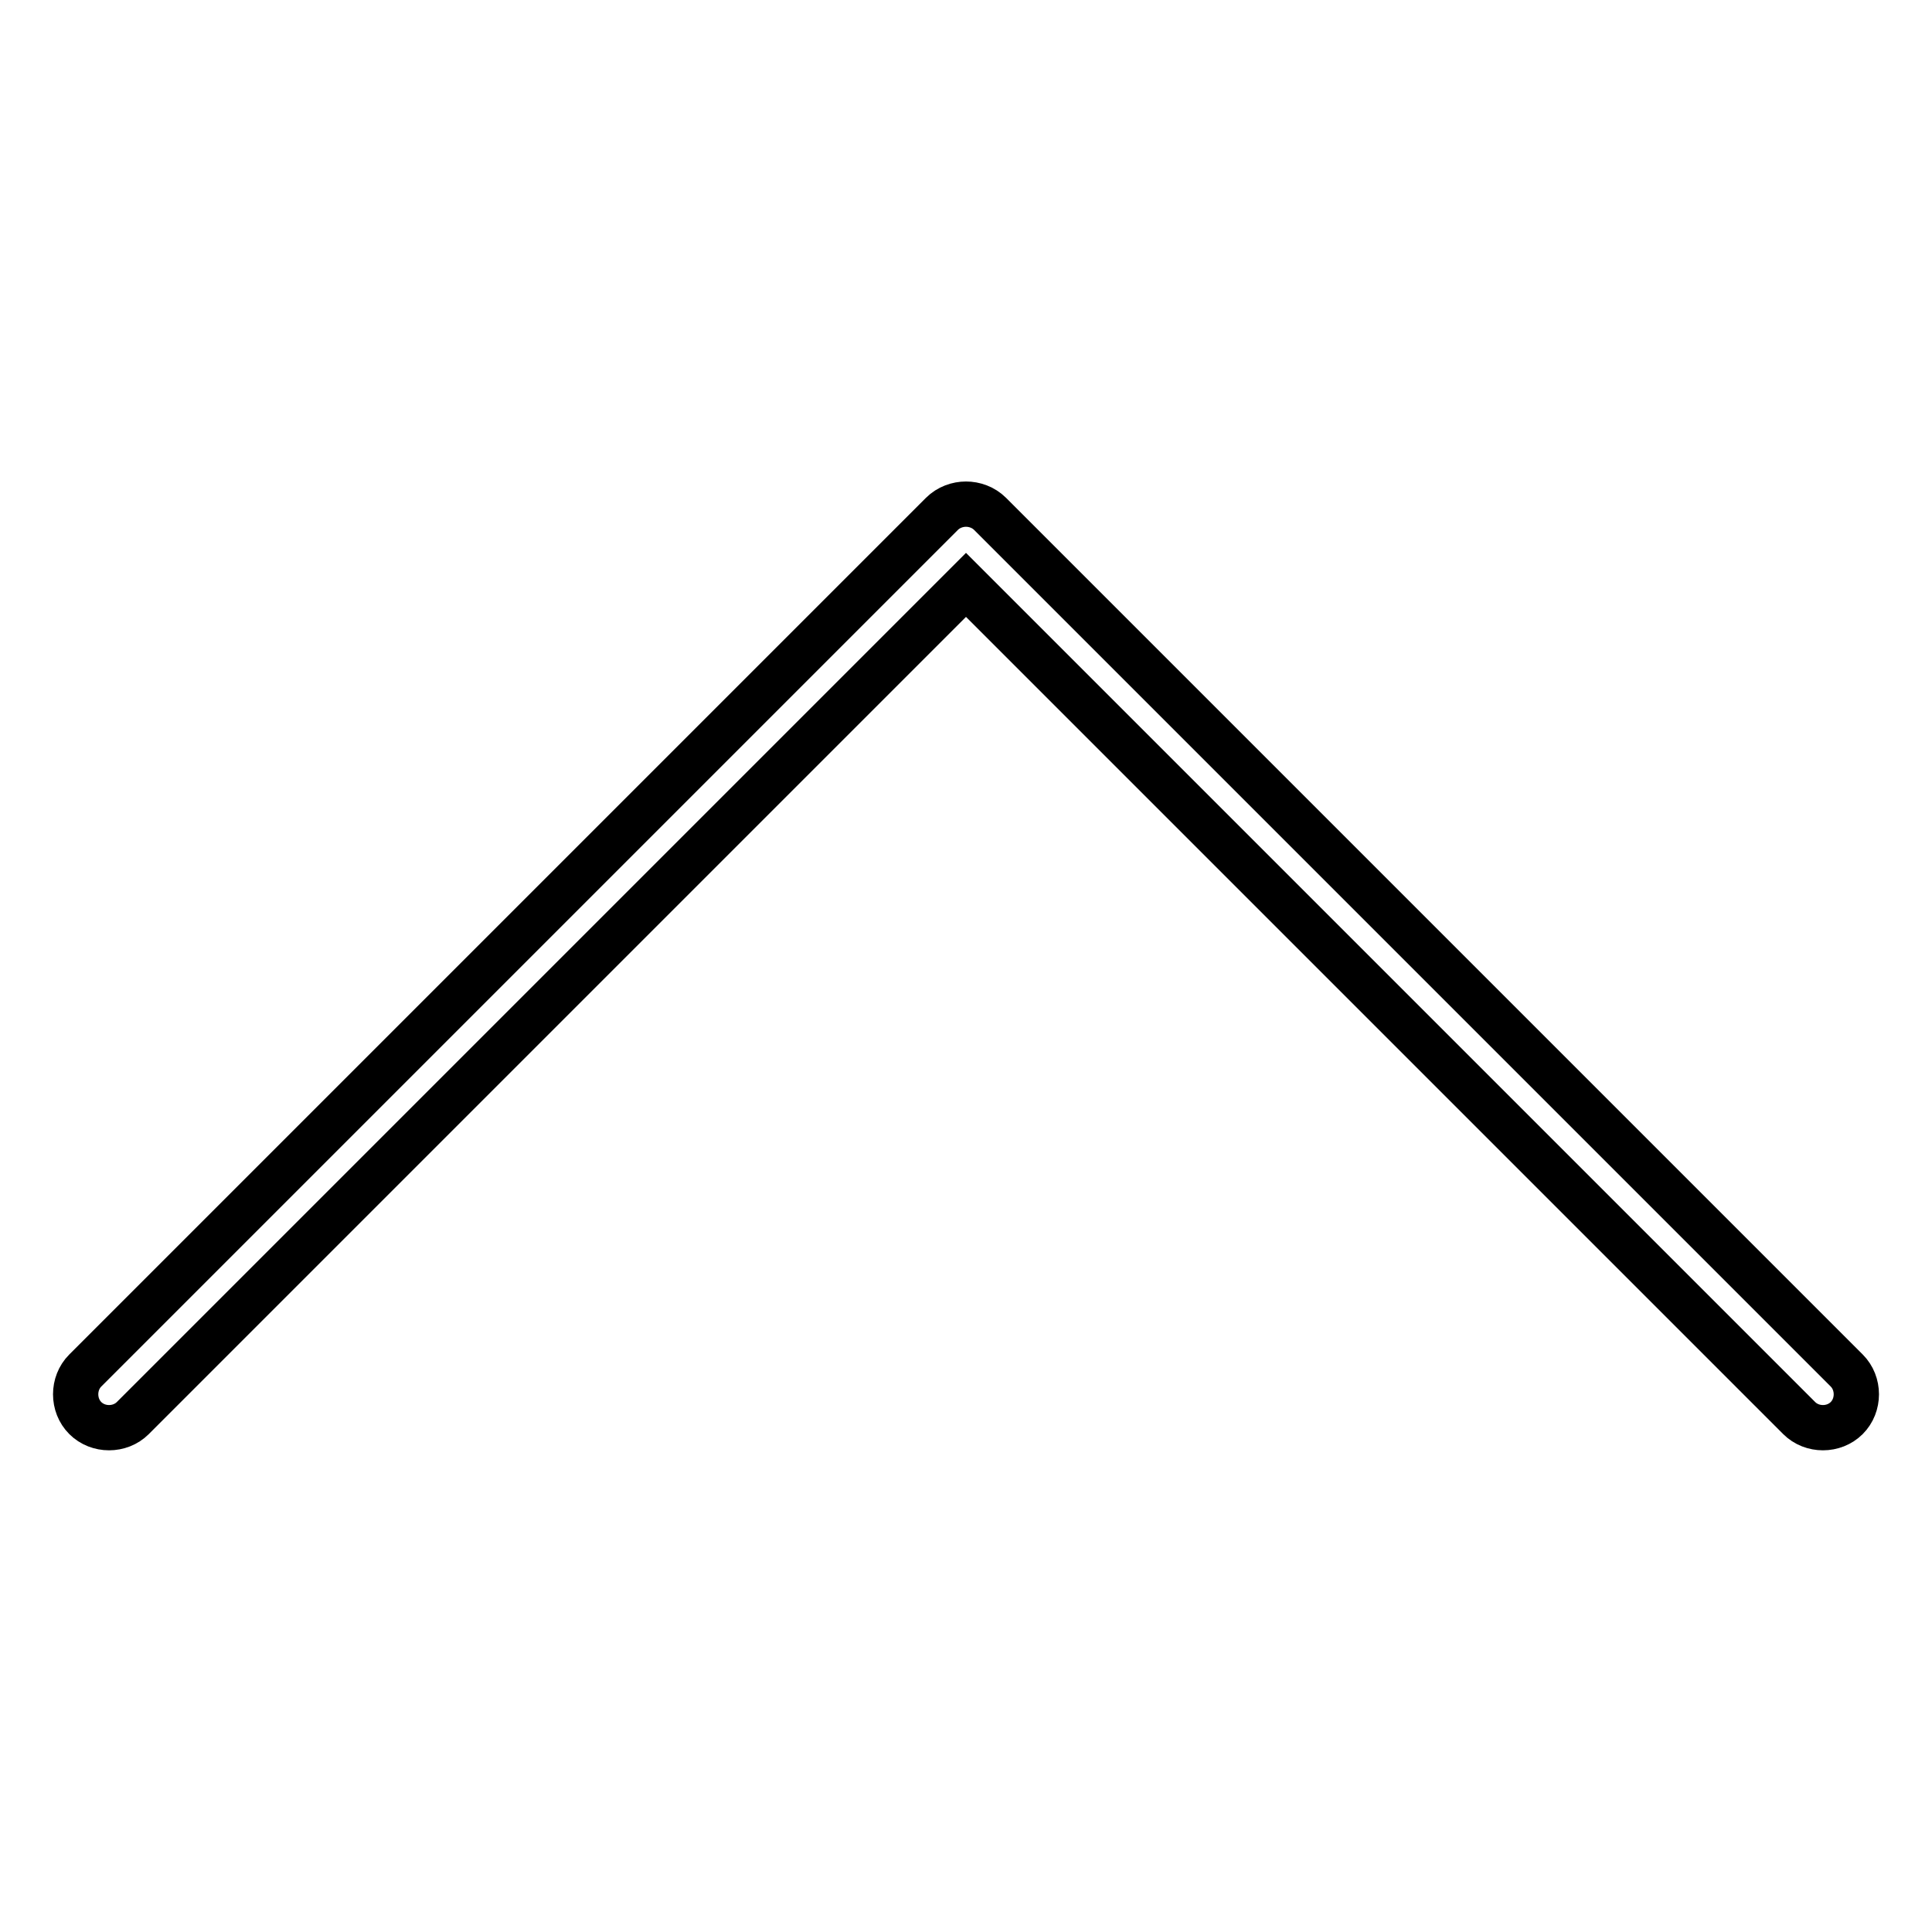
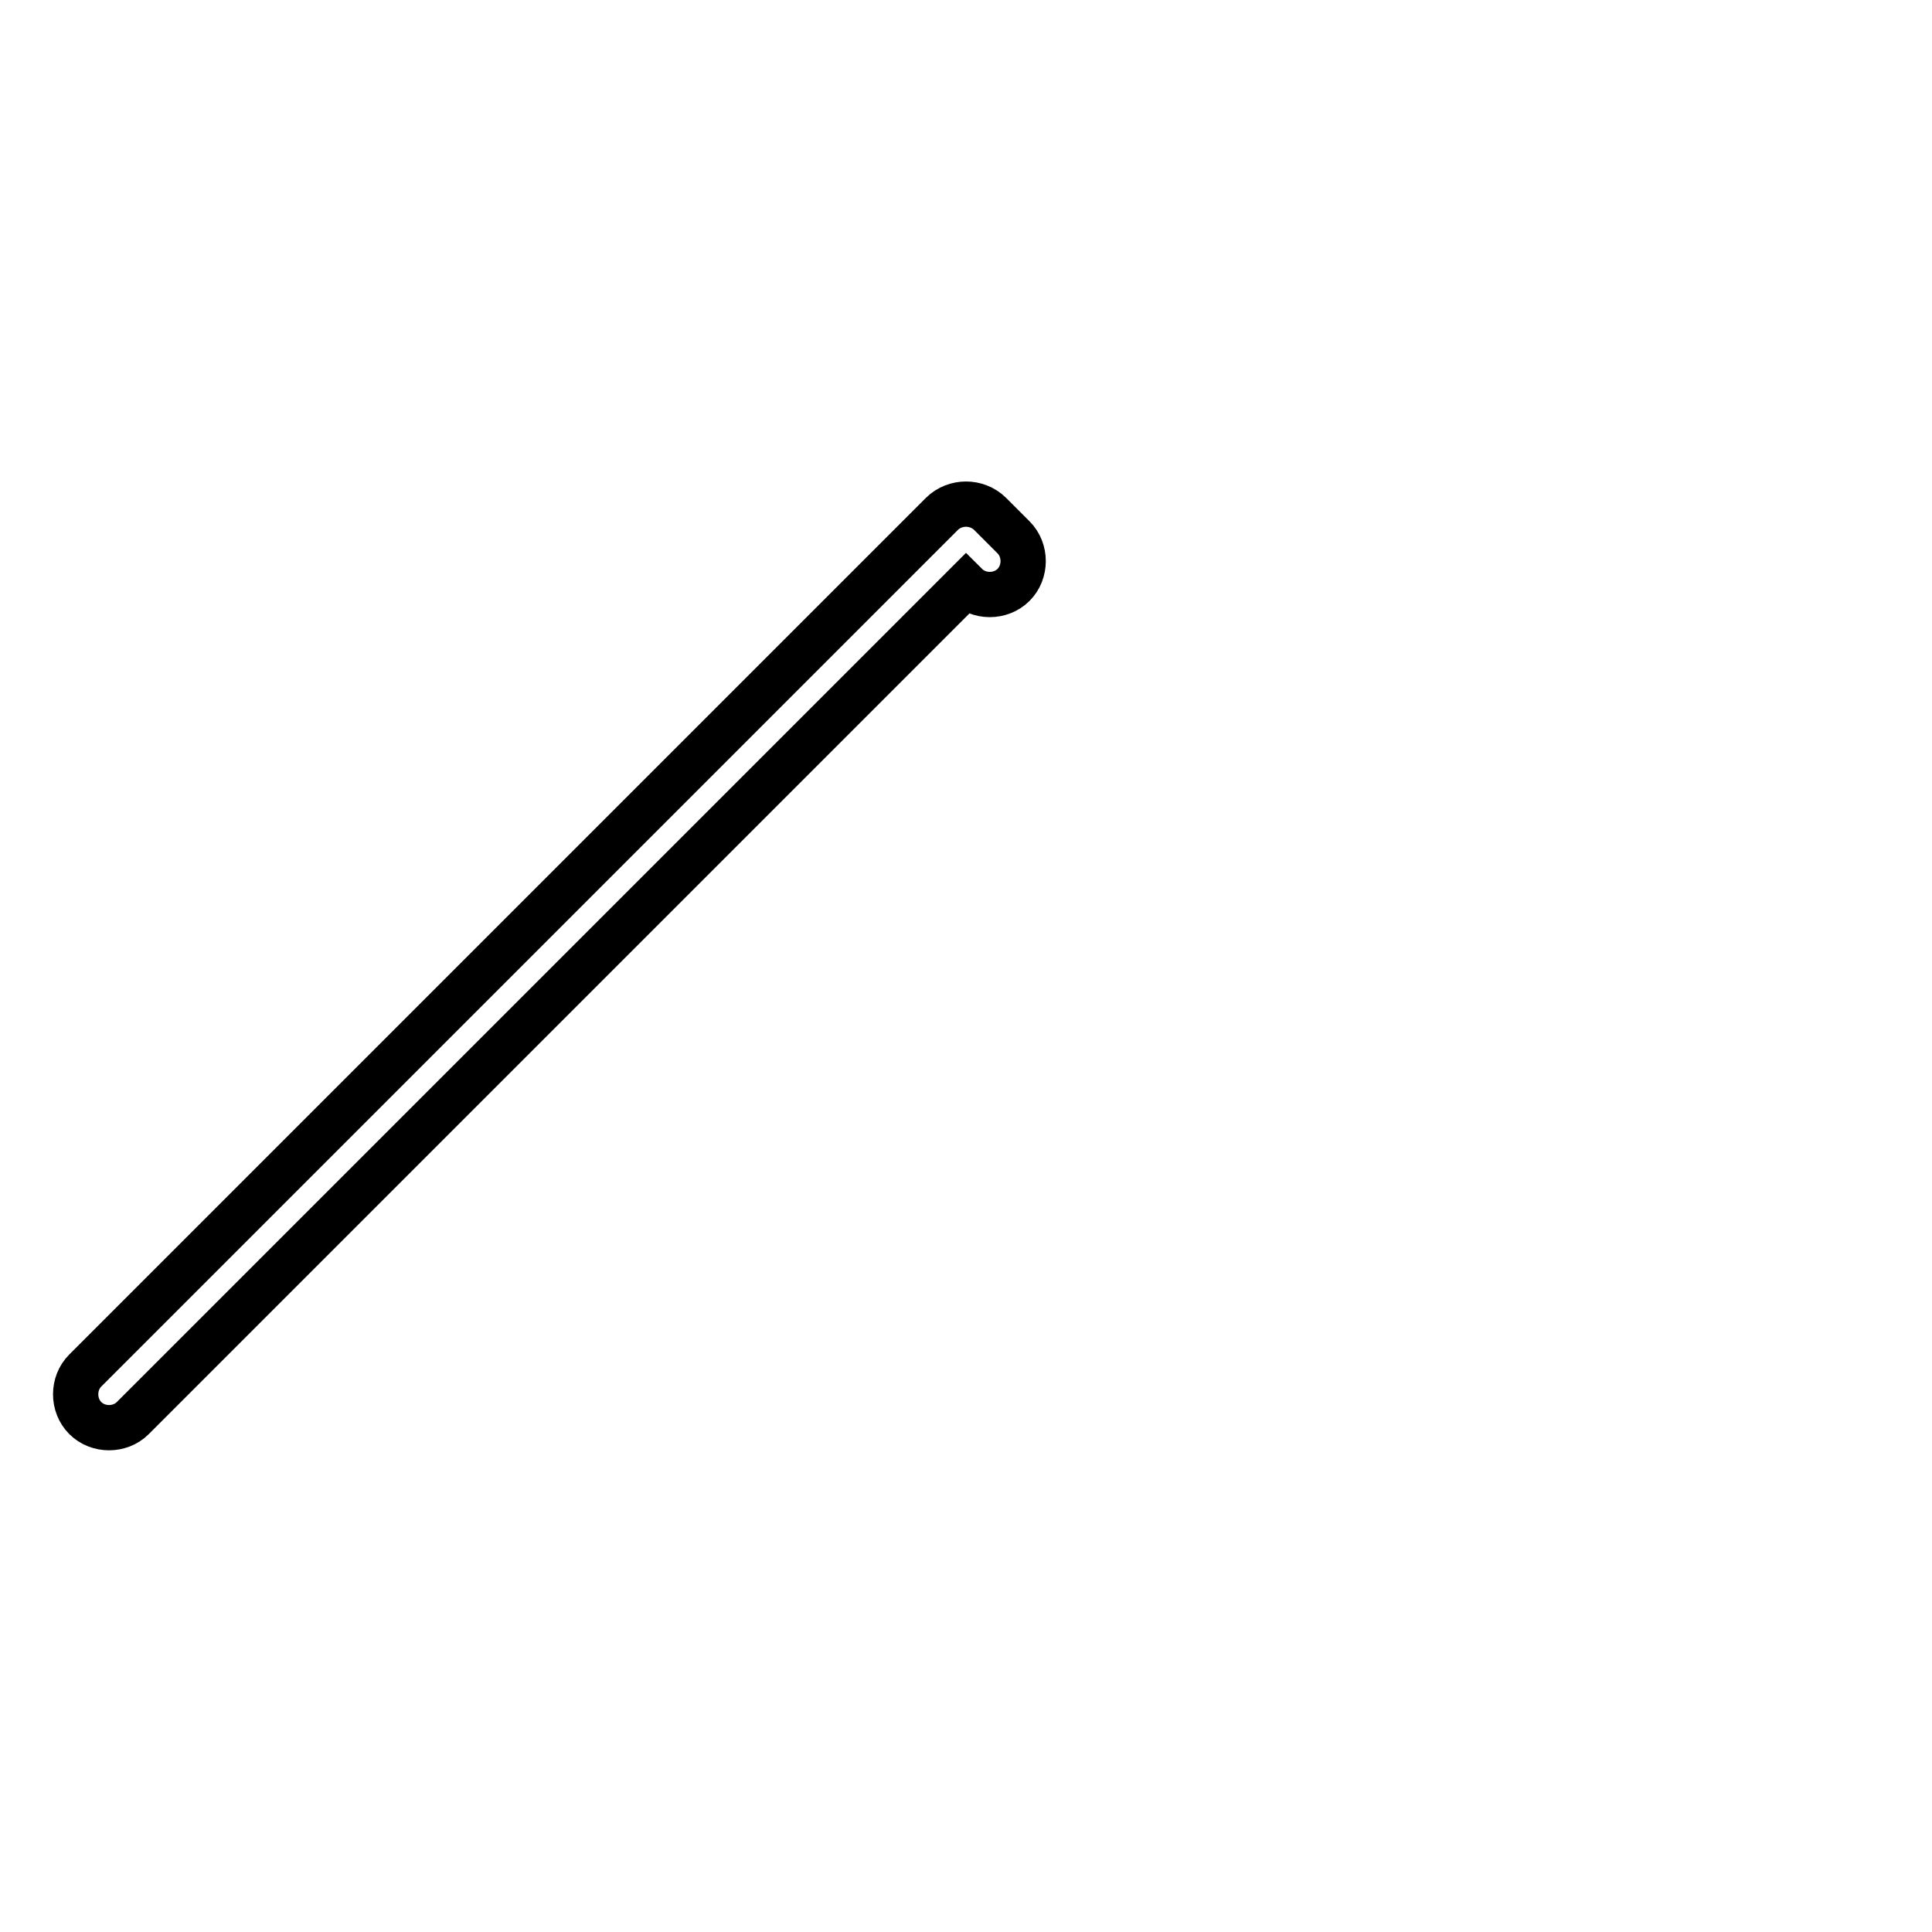
<svg xmlns="http://www.w3.org/2000/svg" version="1.1" x="0px" y="0px" viewBox="0 0 256 256" enable-background="new 0 0 256 256" xml:space="preserve">
  <g>
-     <path stroke-width="6" fill-opacity="0" stroke="#000000" d="M128,66.8c-1.1,0-2.3,0.4-3.2,1.3L11.3,181.6c-1.7,1.7-1.7,4.6,0,6.3c1.7,1.7,4.6,1.7,6.3,0L128,77.5 l110.4,110.4c1.7,1.7,4.6,1.7,6.3,0c1.7-1.7,1.7-4.6,0-6.3L131.2,68.1C130.3,67.2,129.1,66.8,128,66.8z" />
+     <path stroke-width="6" fill-opacity="0" stroke="#000000" d="M128,66.8c-1.1,0-2.3,0.4-3.2,1.3L11.3,181.6c-1.7,1.7-1.7,4.6,0,6.3c1.7,1.7,4.6,1.7,6.3,0L128,77.5 c1.7,1.7,4.6,1.7,6.3,0c1.7-1.7,1.7-4.6,0-6.3L131.2,68.1C130.3,67.2,129.1,66.8,128,66.8z" />
  </g>
</svg>